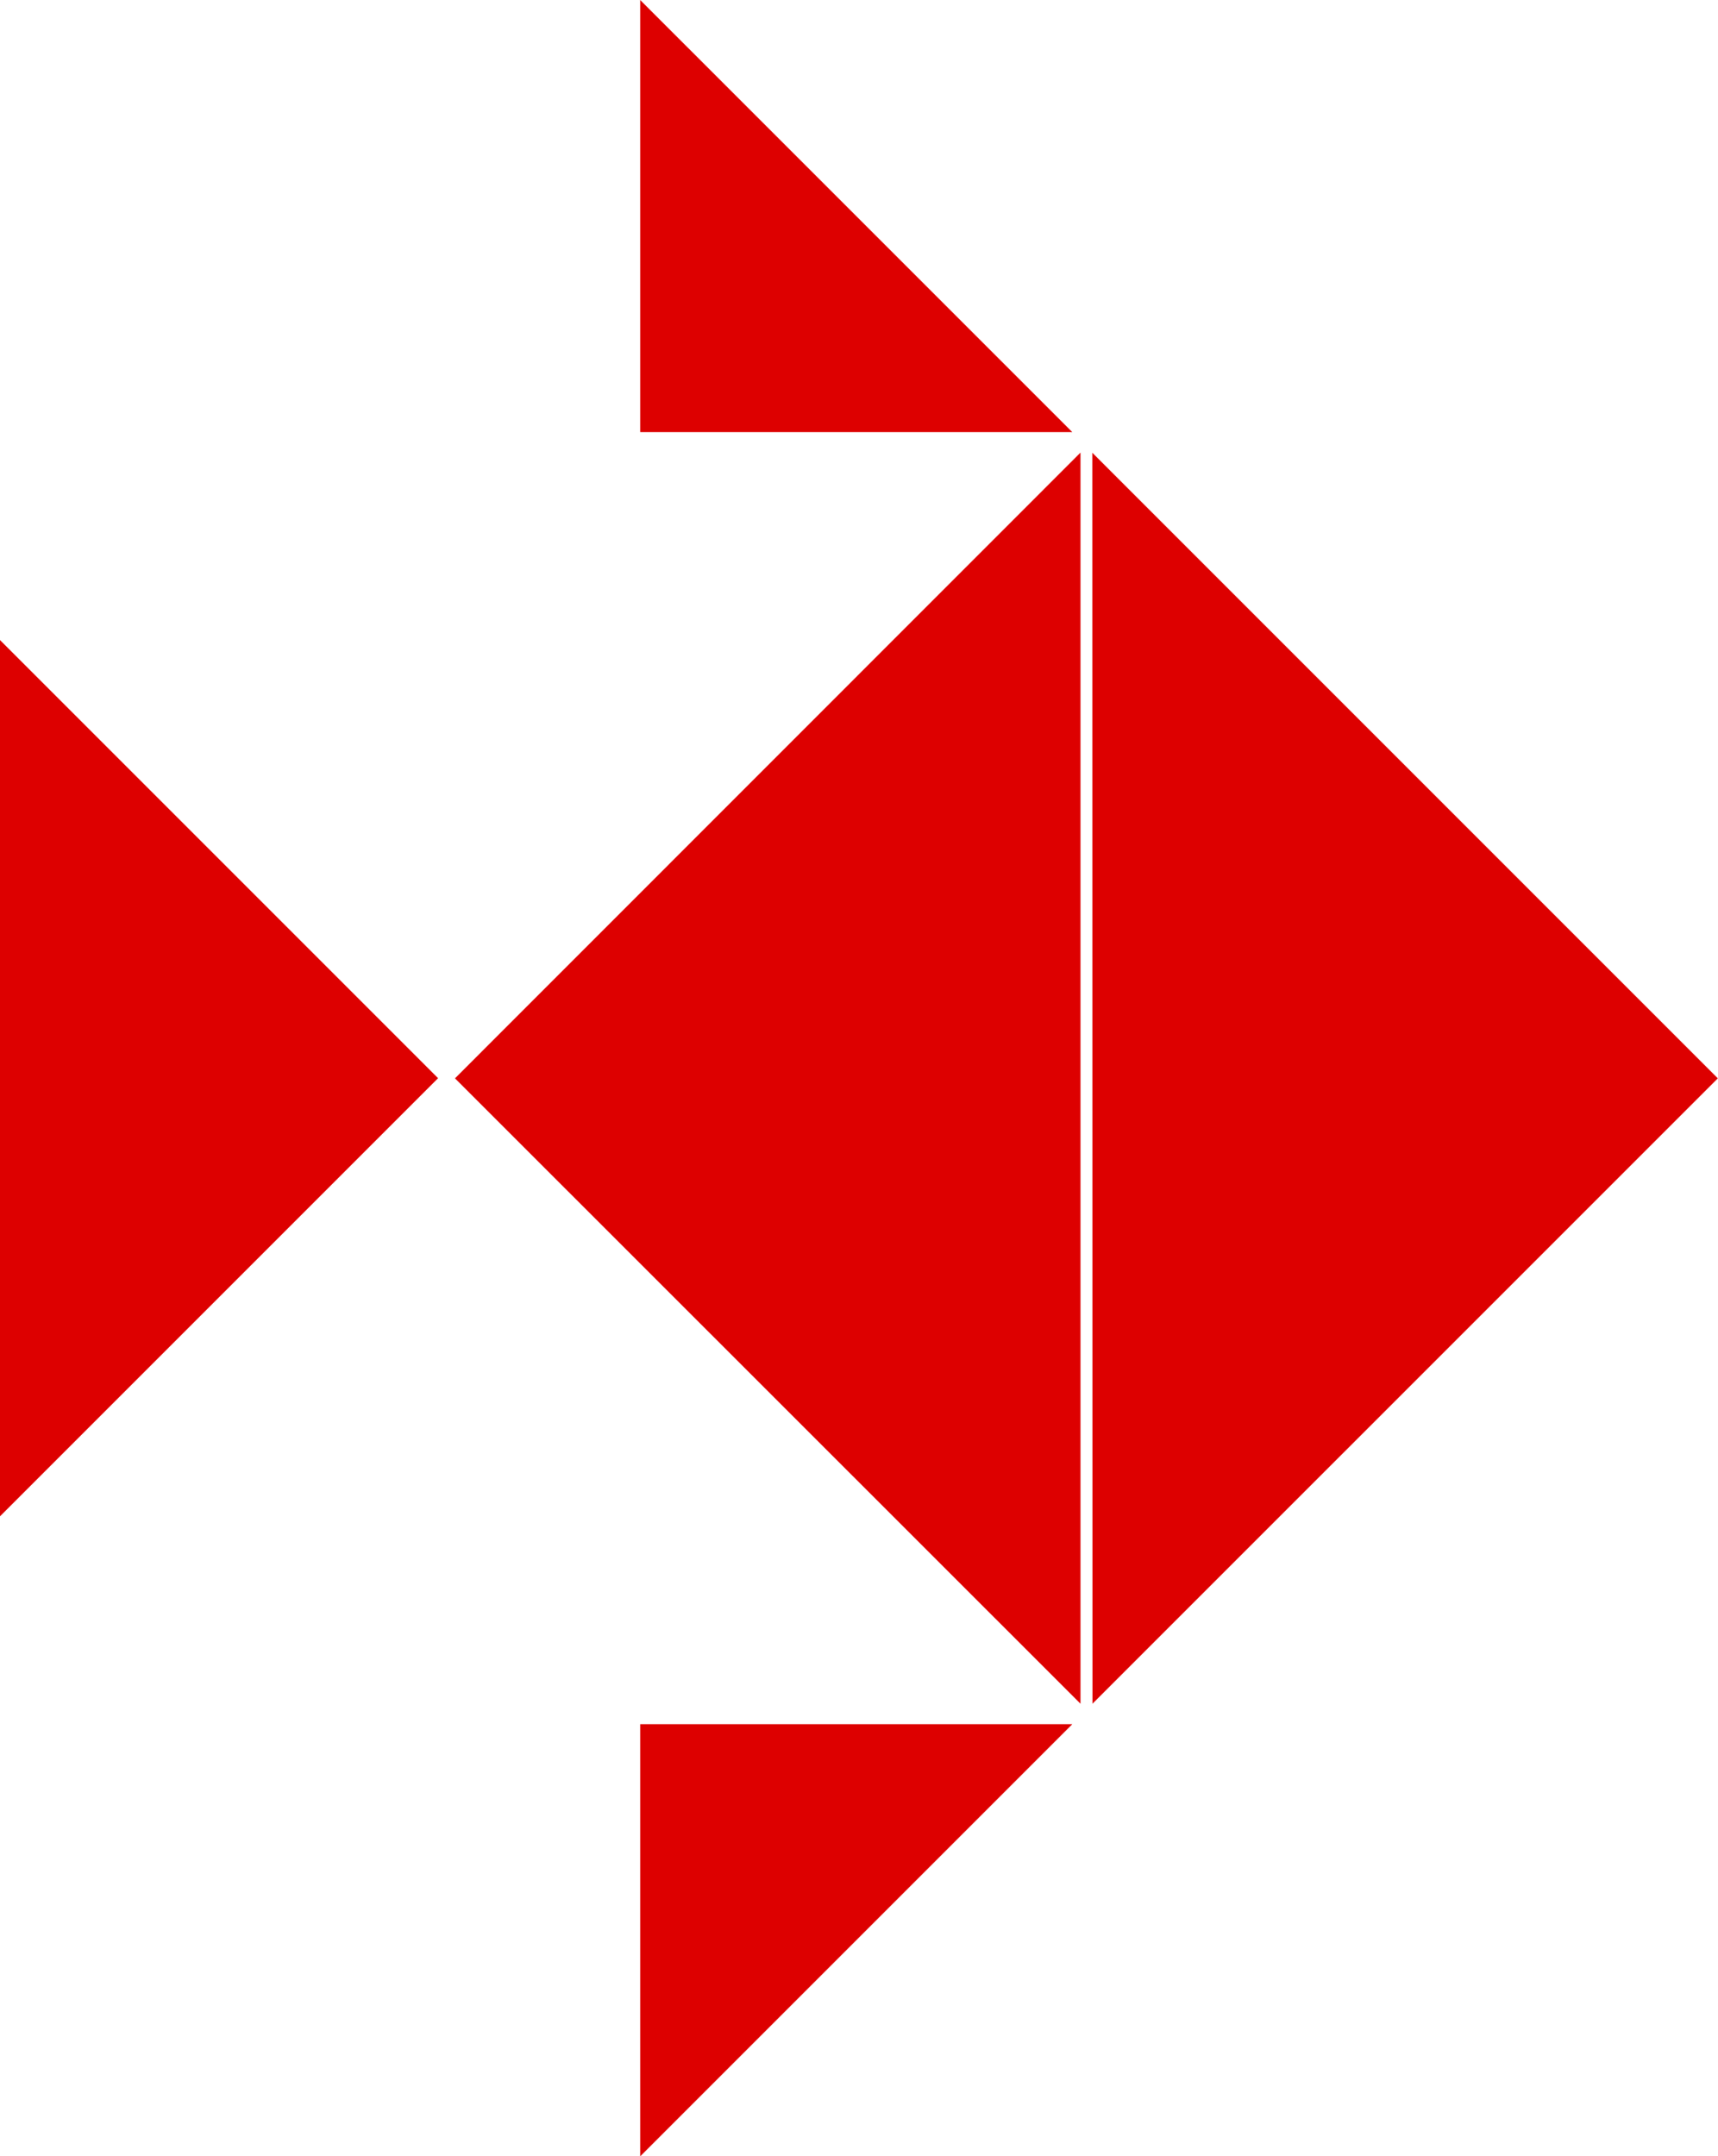
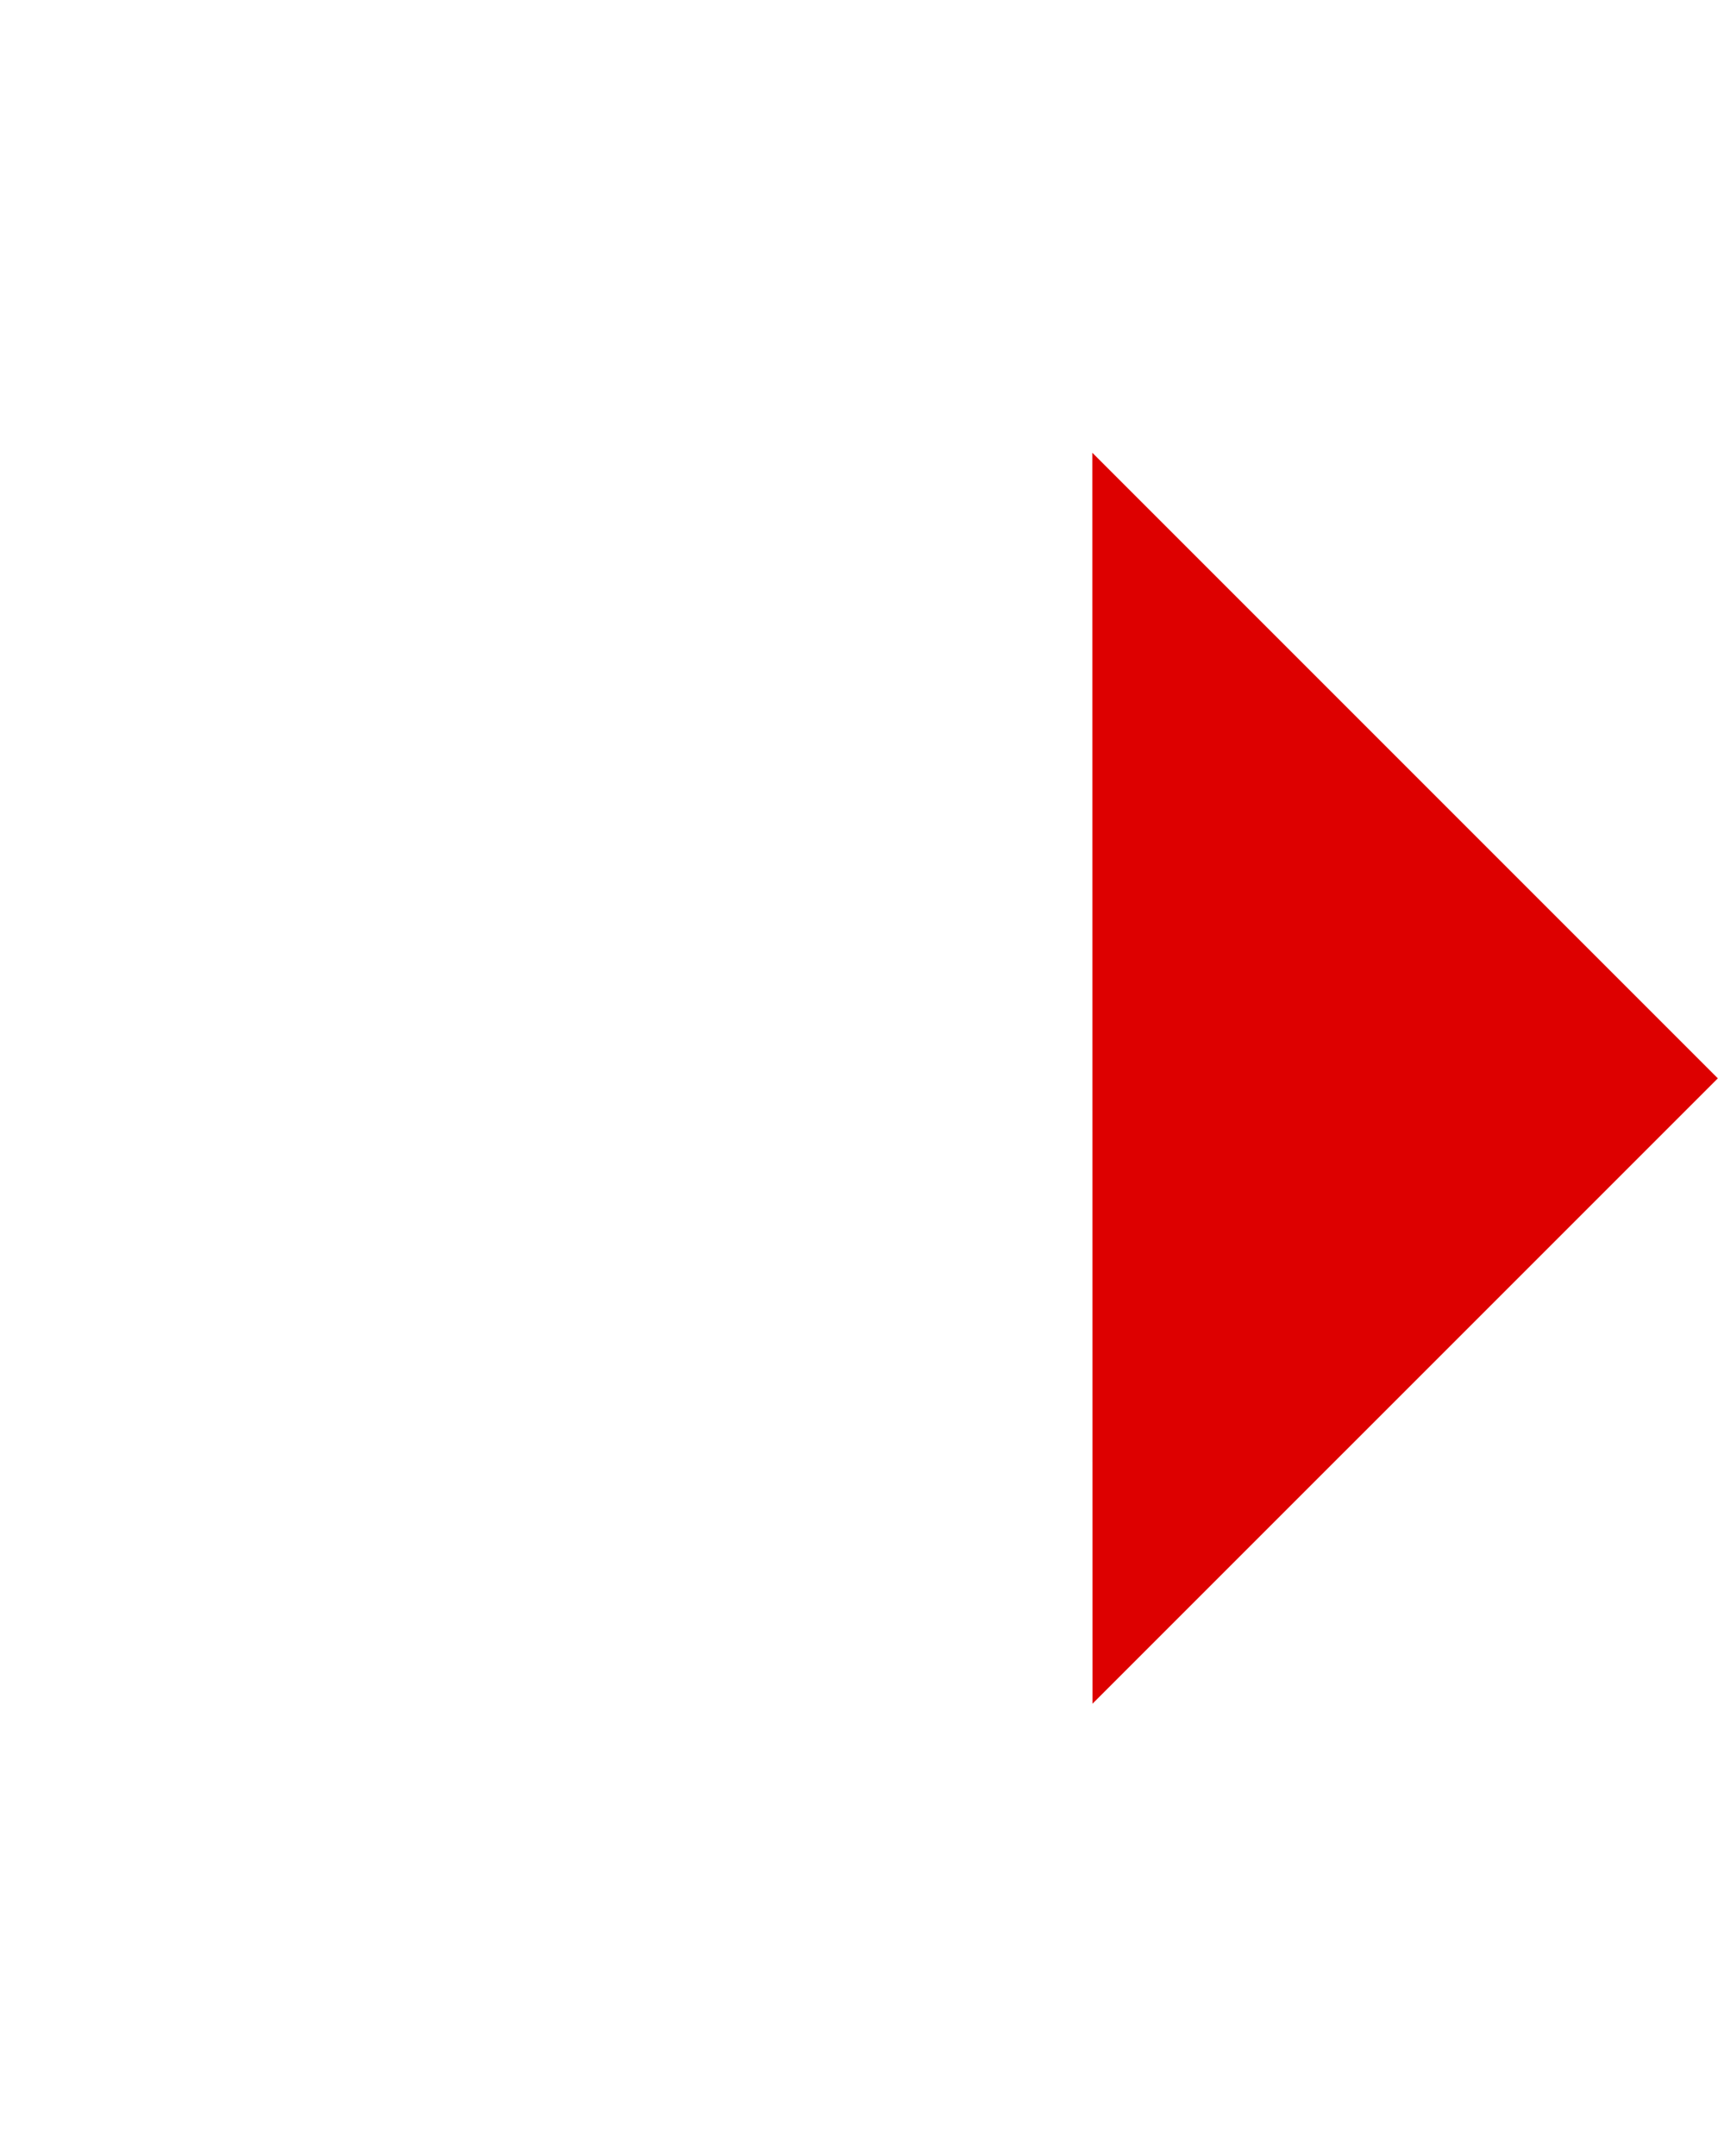
<svg xmlns="http://www.w3.org/2000/svg" id="Сгруппировать_115" data-name="Сгруппировать 115" width="33.95" height="42.607" viewBox="0 0 33.95 42.607">
  <g id="Сгруппировать_61" data-name="Сгруппировать 61" transform="translate(0 0)">
    <path id="Контур_740" data-name="Контур 740" d="M-598.058,1.357-585.7-11l-12.361-12.361Z" transform="translate(619.647 32.307)" fill="#d00" />
-     <path id="Контур_741" data-name="Контур 741" d="M-625.63,1.357V-23.364L-637.991-11Z" transform="translate(646.982 32.307)" fill="#d00" />
-     <path id="Контур_742" data-name="Контур 742" d="M-666.492,5.691l8.657-8.657-8.657-8.657Z" transform="translate(666.492 24.27)" fill="#d00" />
-     <path id="Контур_743" data-name="Контур 743" d="M-626.4-51.711v8.538h8.539Z" transform="translate(639.051 51.711)" fill="#d00" />
-     <path id="Контур_744" data-name="Контур 744" d="M-626.4,56.281V64.82l8.539-8.539Z" transform="translate(639.051 -22.213)" fill="#d00" />
  </g>
</svg>